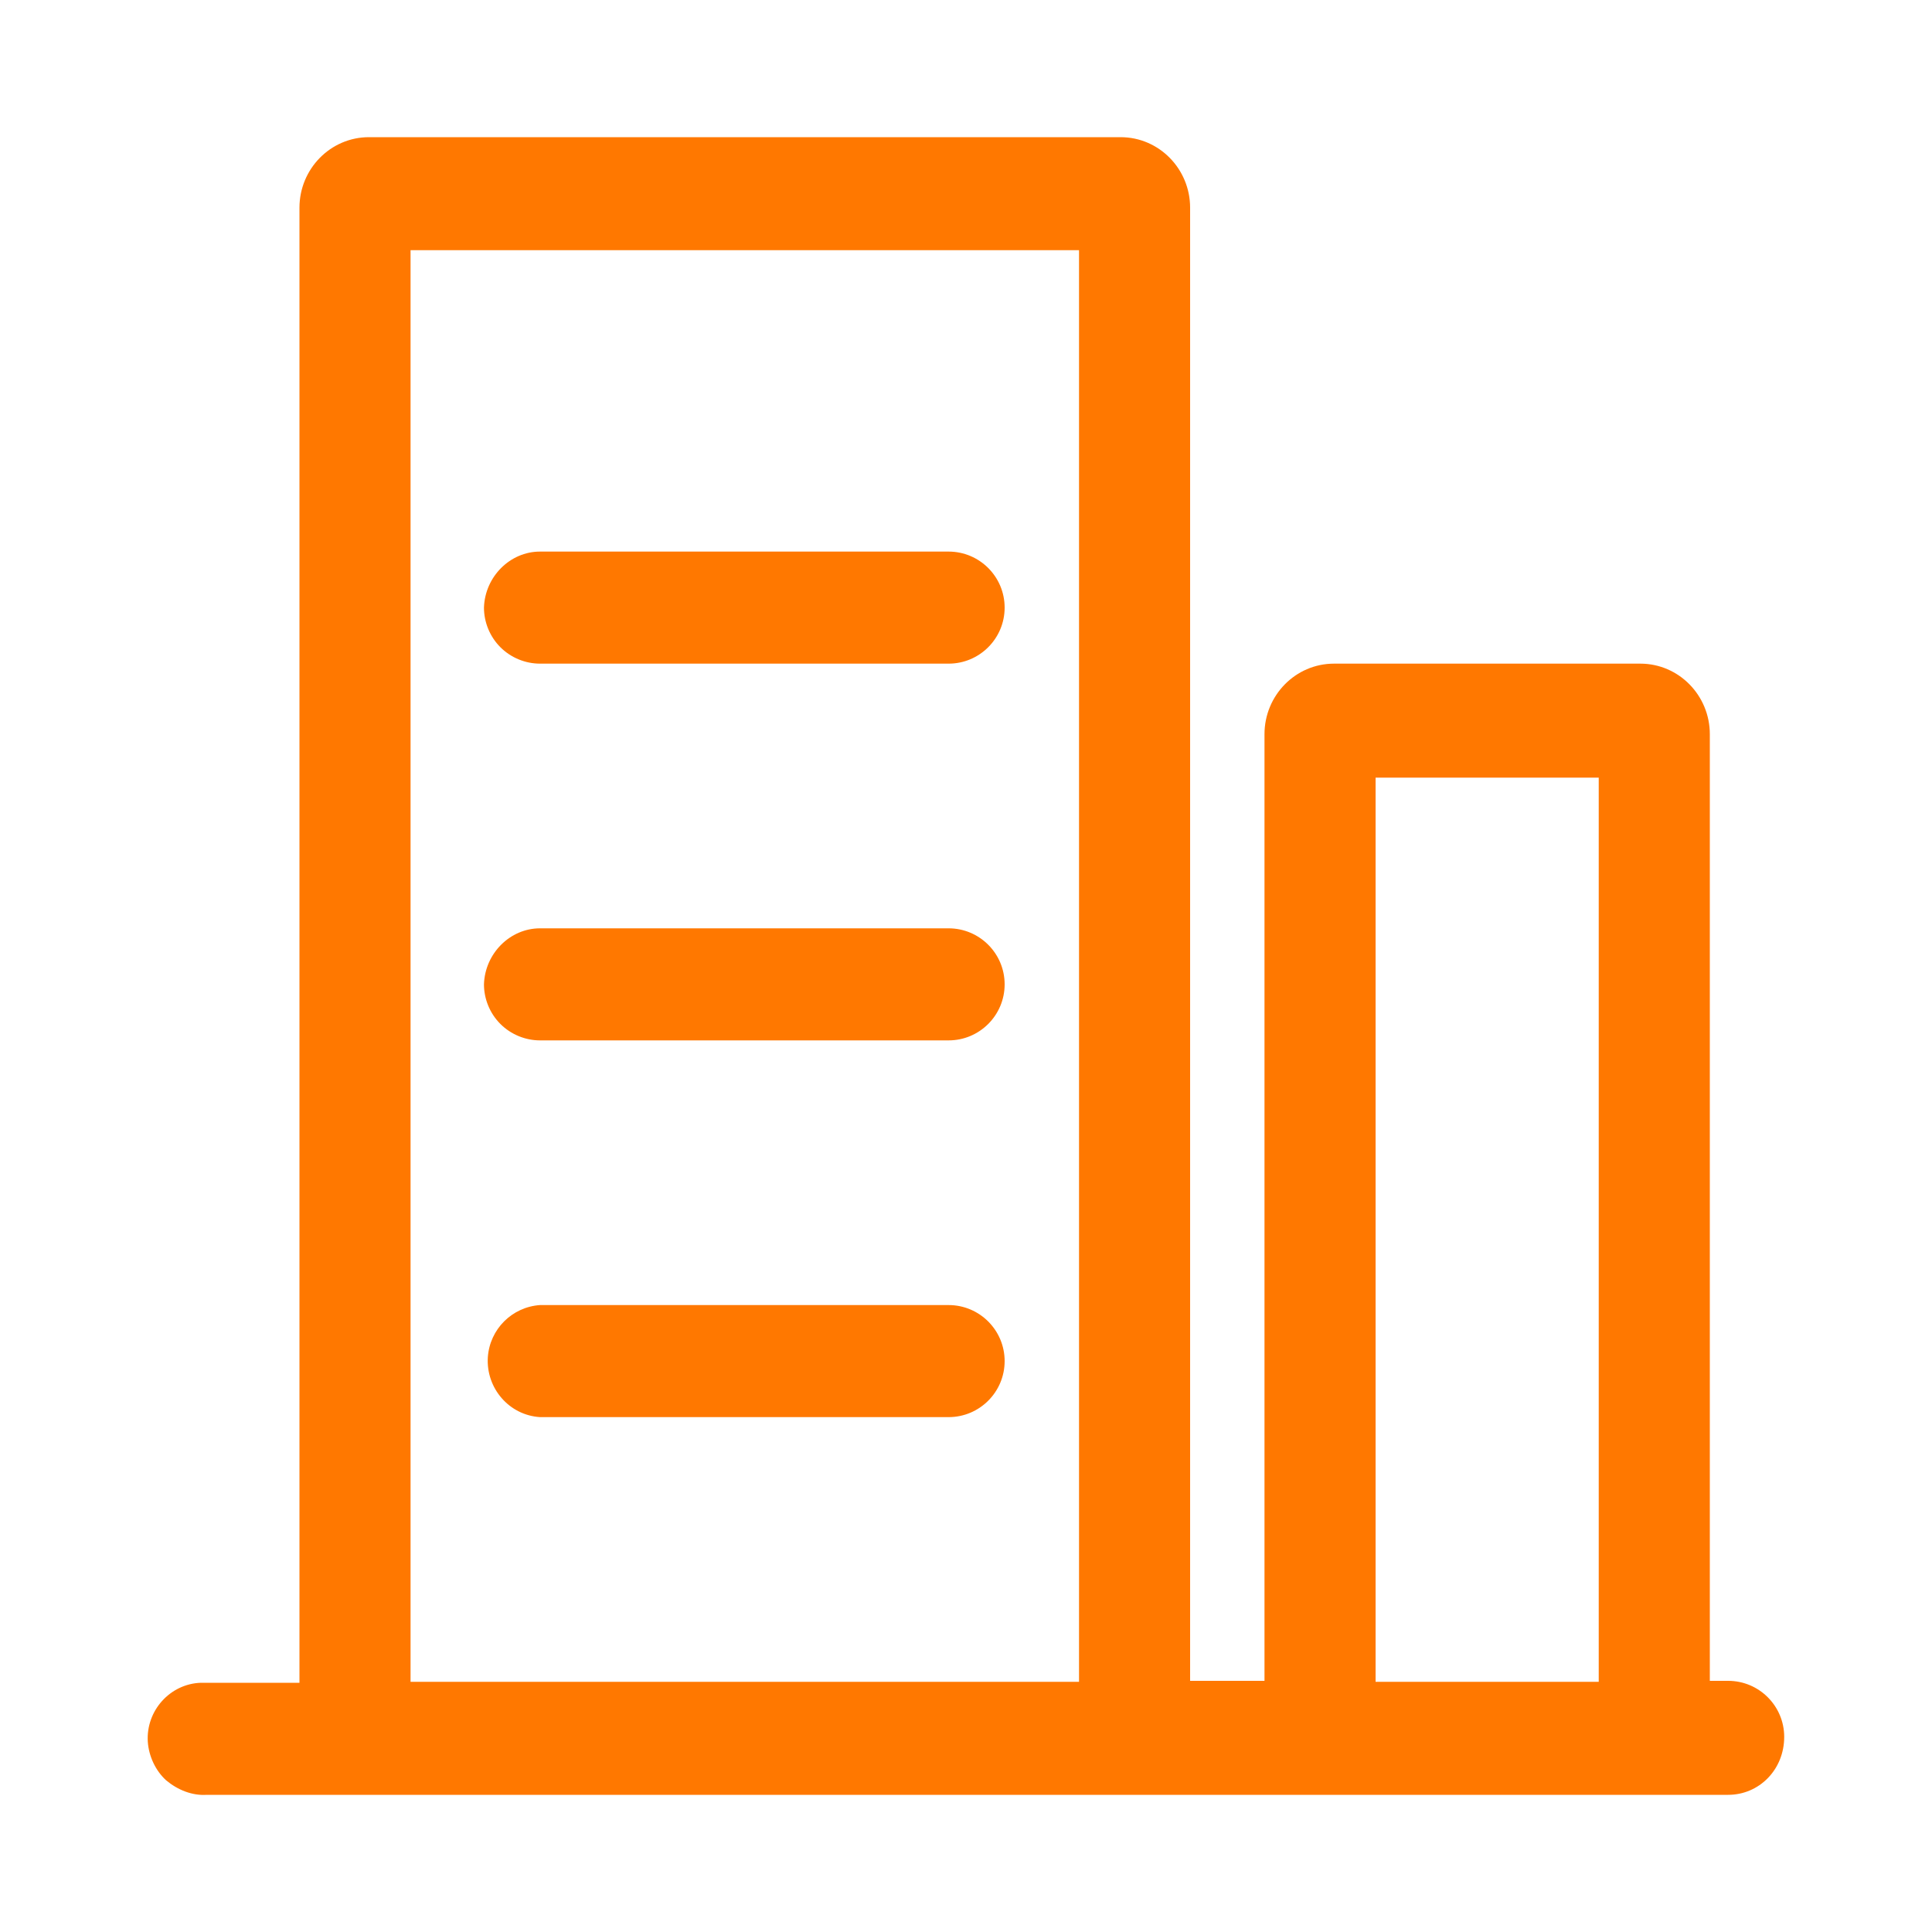
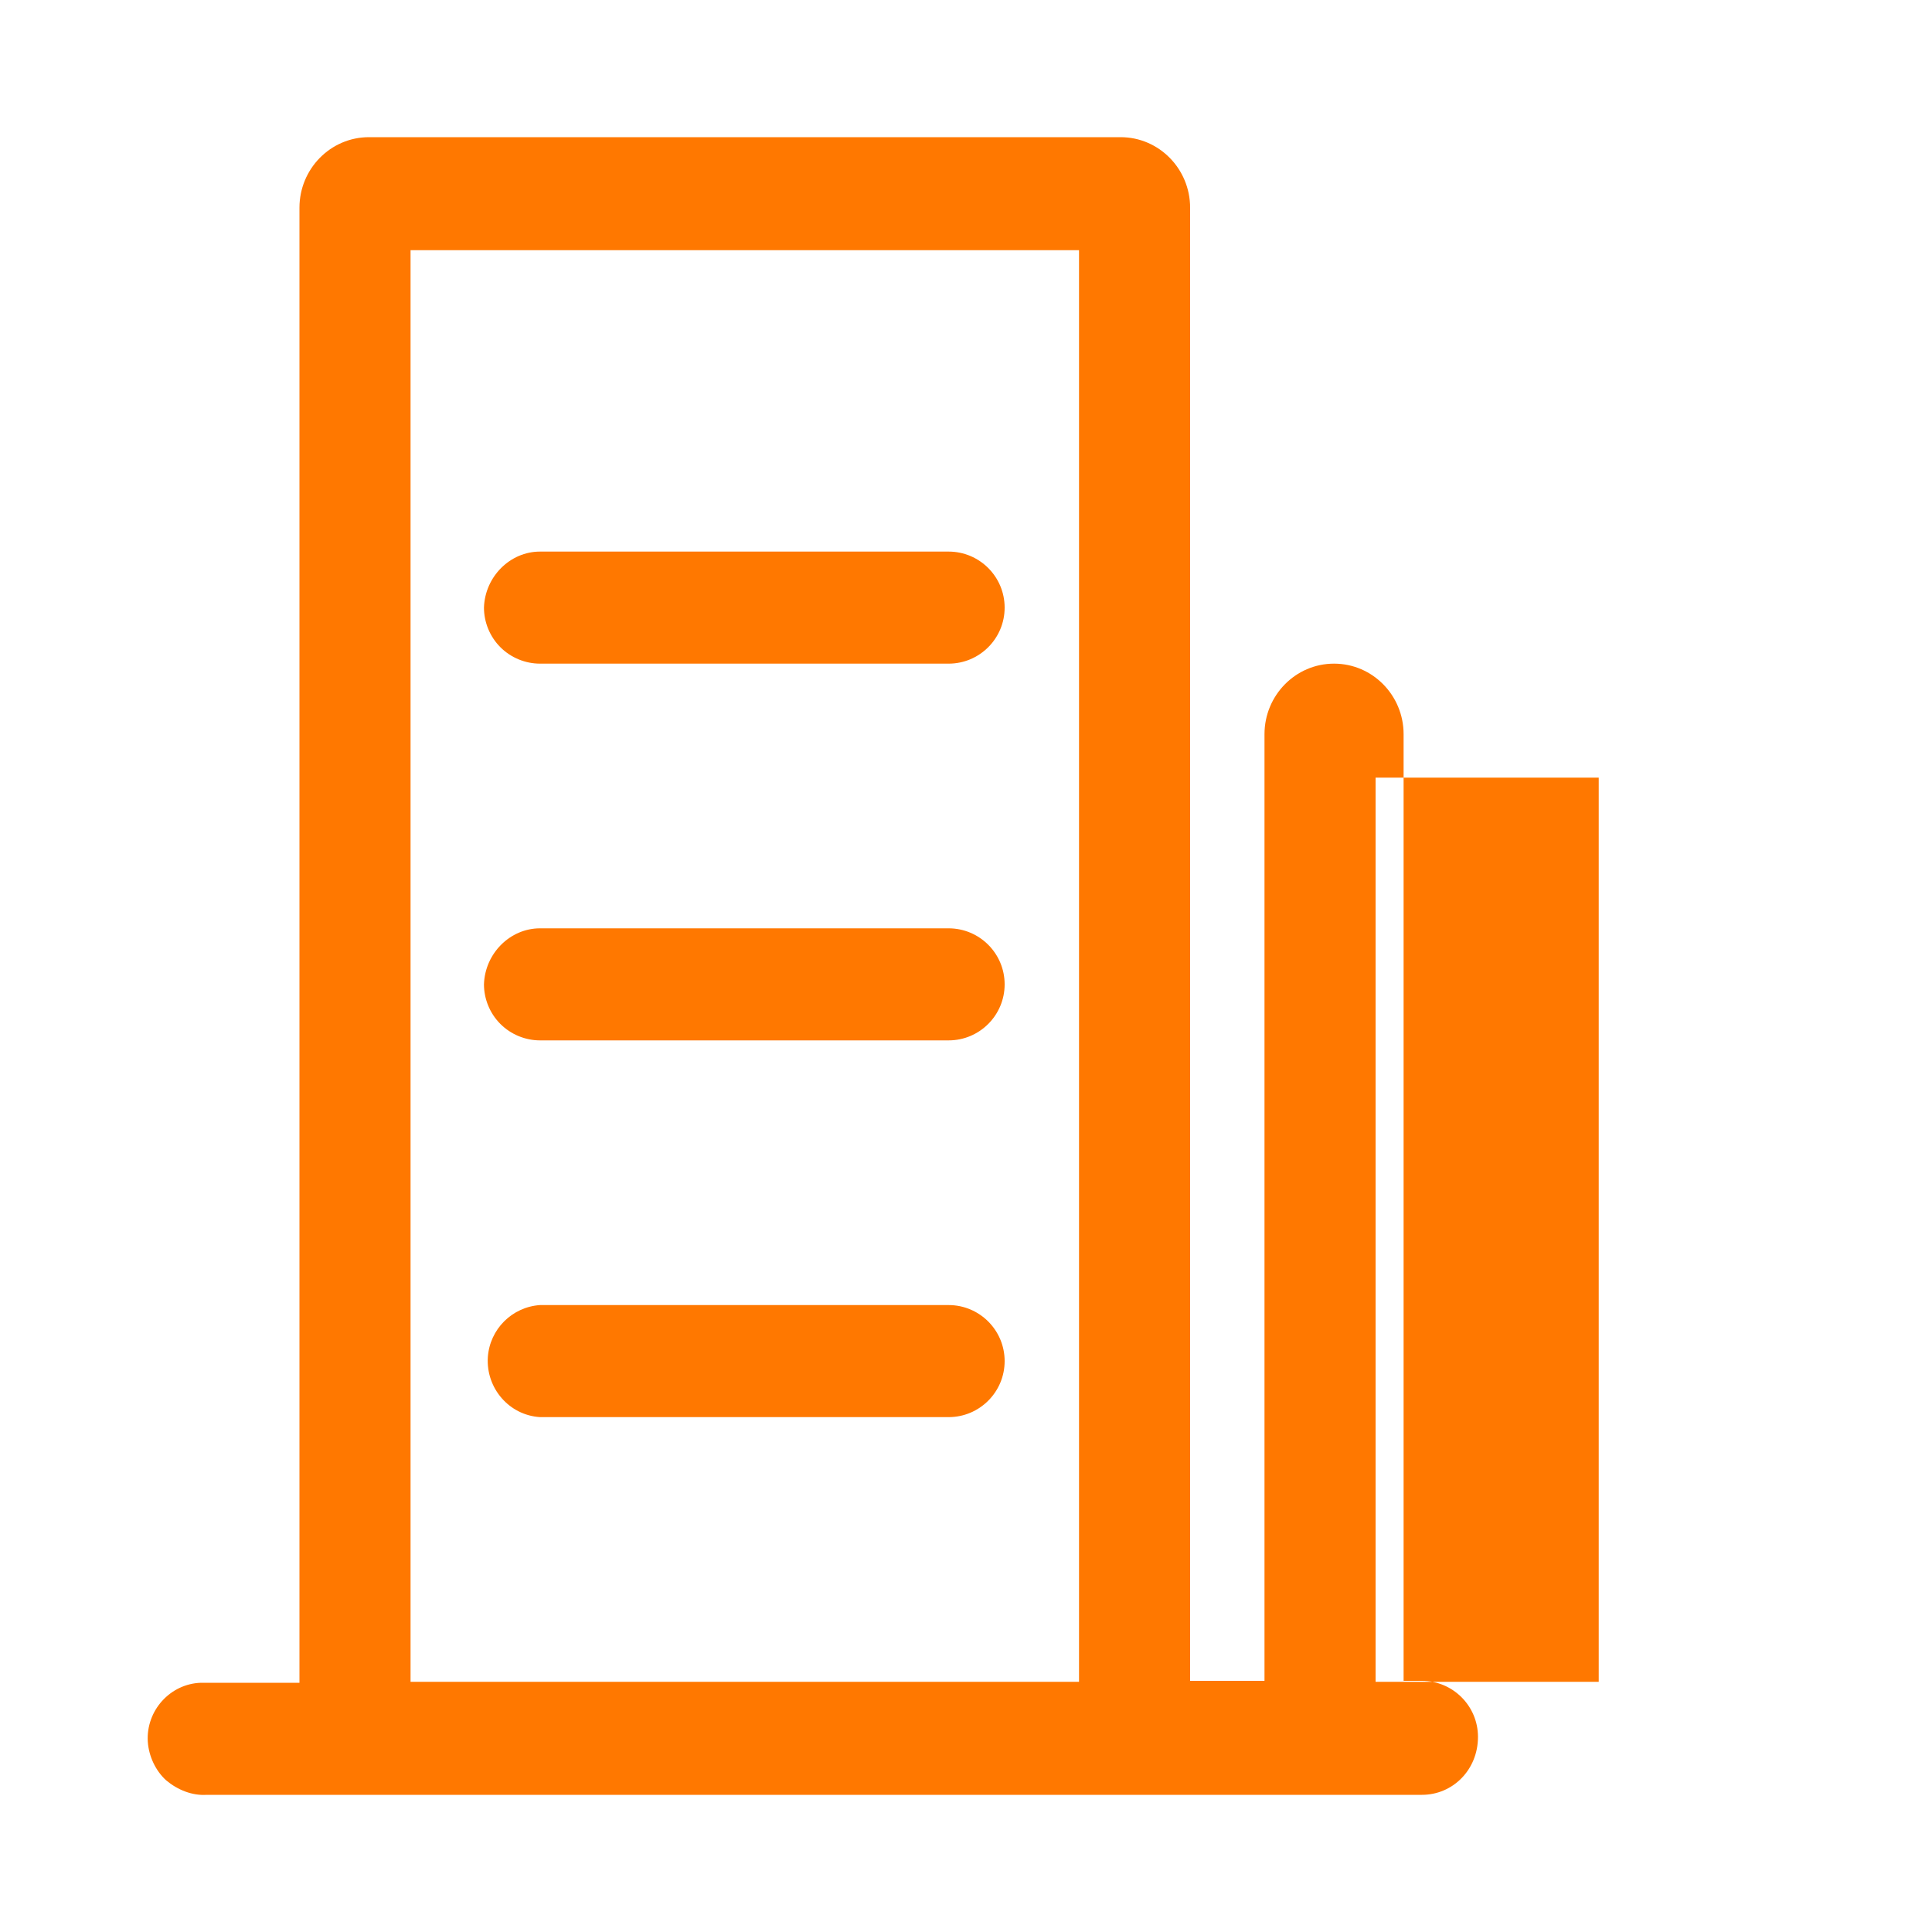
<svg xmlns="http://www.w3.org/2000/svg" t="1749910368775" class="icon" viewBox="0 0 1024 1024" version="1.1" p-id="4406" width="128" height="128">
-   <path d="M915.968 951.296H109.568c-7.68 0.512-15.36-2.56-21.504-7.68-5.632-5.12-9.216-12.8-9.728-20.48-1.024-16.384 11.776-30.72 28.16-31.232H158.72V110.08c0-20.48 16.384-37.376 36.864-37.376H593.92c20.48 0 36.864 16.896 36.864 37.376V890.88h39.424V389.12c0-20.48 16.384-37.376 36.864-37.376h162.304c20.48 0 36.864 16.896 36.864 37.376v501.76h9.728c16.384 0 29.696 13.312 29.696 29.696 0 17.408-13.312 30.72-29.696 30.72zM571.904 132.608H217.6v758.784h354.304V132.608z m275.456 279.552h-118.272v479.232h118.272V412.16zM286.208 292.352h216.576c16.384 0 29.696 13.312 29.696 29.696s-13.312 29.696-29.696 29.696H286.208c-7.68 0-15.36-3.072-20.992-8.704-5.632-5.632-8.704-13.312-8.704-20.992 0.512-16.384 13.824-29.696 29.696-29.696z m0 199.68h216.576c16.384 0 29.696 13.312 29.696 29.696 0 16.384-13.312 29.696-29.696 29.696H286.208c-7.68 0-15.36-3.072-20.992-8.704-5.632-5.632-8.704-13.312-8.704-20.992 0.512-16.384 13.824-29.696 29.696-29.696z m0 199.68h216.576c16.384 0 29.696 13.312 29.696 29.696 0 16.384-13.312 29.696-29.696 29.696H286.208c-16.384-1.024-28.672-15.36-27.648-31.744 1.024-14.848 12.8-26.624 27.648-27.648z" p-id="4407" fill="#ff7800" />
+   <path d="M915.968 951.296H109.568c-7.68 0.512-15.36-2.56-21.504-7.68-5.632-5.12-9.216-12.8-9.728-20.48-1.024-16.384 11.776-30.72 28.16-31.232H158.72V110.08c0-20.48 16.384-37.376 36.864-37.376H593.92c20.48 0 36.864 16.896 36.864 37.376V890.88h39.424V389.12c0-20.48 16.384-37.376 36.864-37.376c20.48 0 36.864 16.896 36.864 37.376v501.76h9.728c16.384 0 29.696 13.312 29.696 29.696 0 17.408-13.312 30.72-29.696 30.72zM571.904 132.608H217.6v758.784h354.304V132.608z m275.456 279.552h-118.272v479.232h118.272V412.16zM286.208 292.352h216.576c16.384 0 29.696 13.312 29.696 29.696s-13.312 29.696-29.696 29.696H286.208c-7.68 0-15.36-3.072-20.992-8.704-5.632-5.632-8.704-13.312-8.704-20.992 0.512-16.384 13.824-29.696 29.696-29.696z m0 199.68h216.576c16.384 0 29.696 13.312 29.696 29.696 0 16.384-13.312 29.696-29.696 29.696H286.208c-7.68 0-15.36-3.072-20.992-8.704-5.632-5.632-8.704-13.312-8.704-20.992 0.512-16.384 13.824-29.696 29.696-29.696z m0 199.68h216.576c16.384 0 29.696 13.312 29.696 29.696 0 16.384-13.312 29.696-29.696 29.696H286.208c-16.384-1.024-28.672-15.36-27.648-31.744 1.024-14.848 12.8-26.624 27.648-27.648z" p-id="4407" fill="#ff7800" />
</svg>